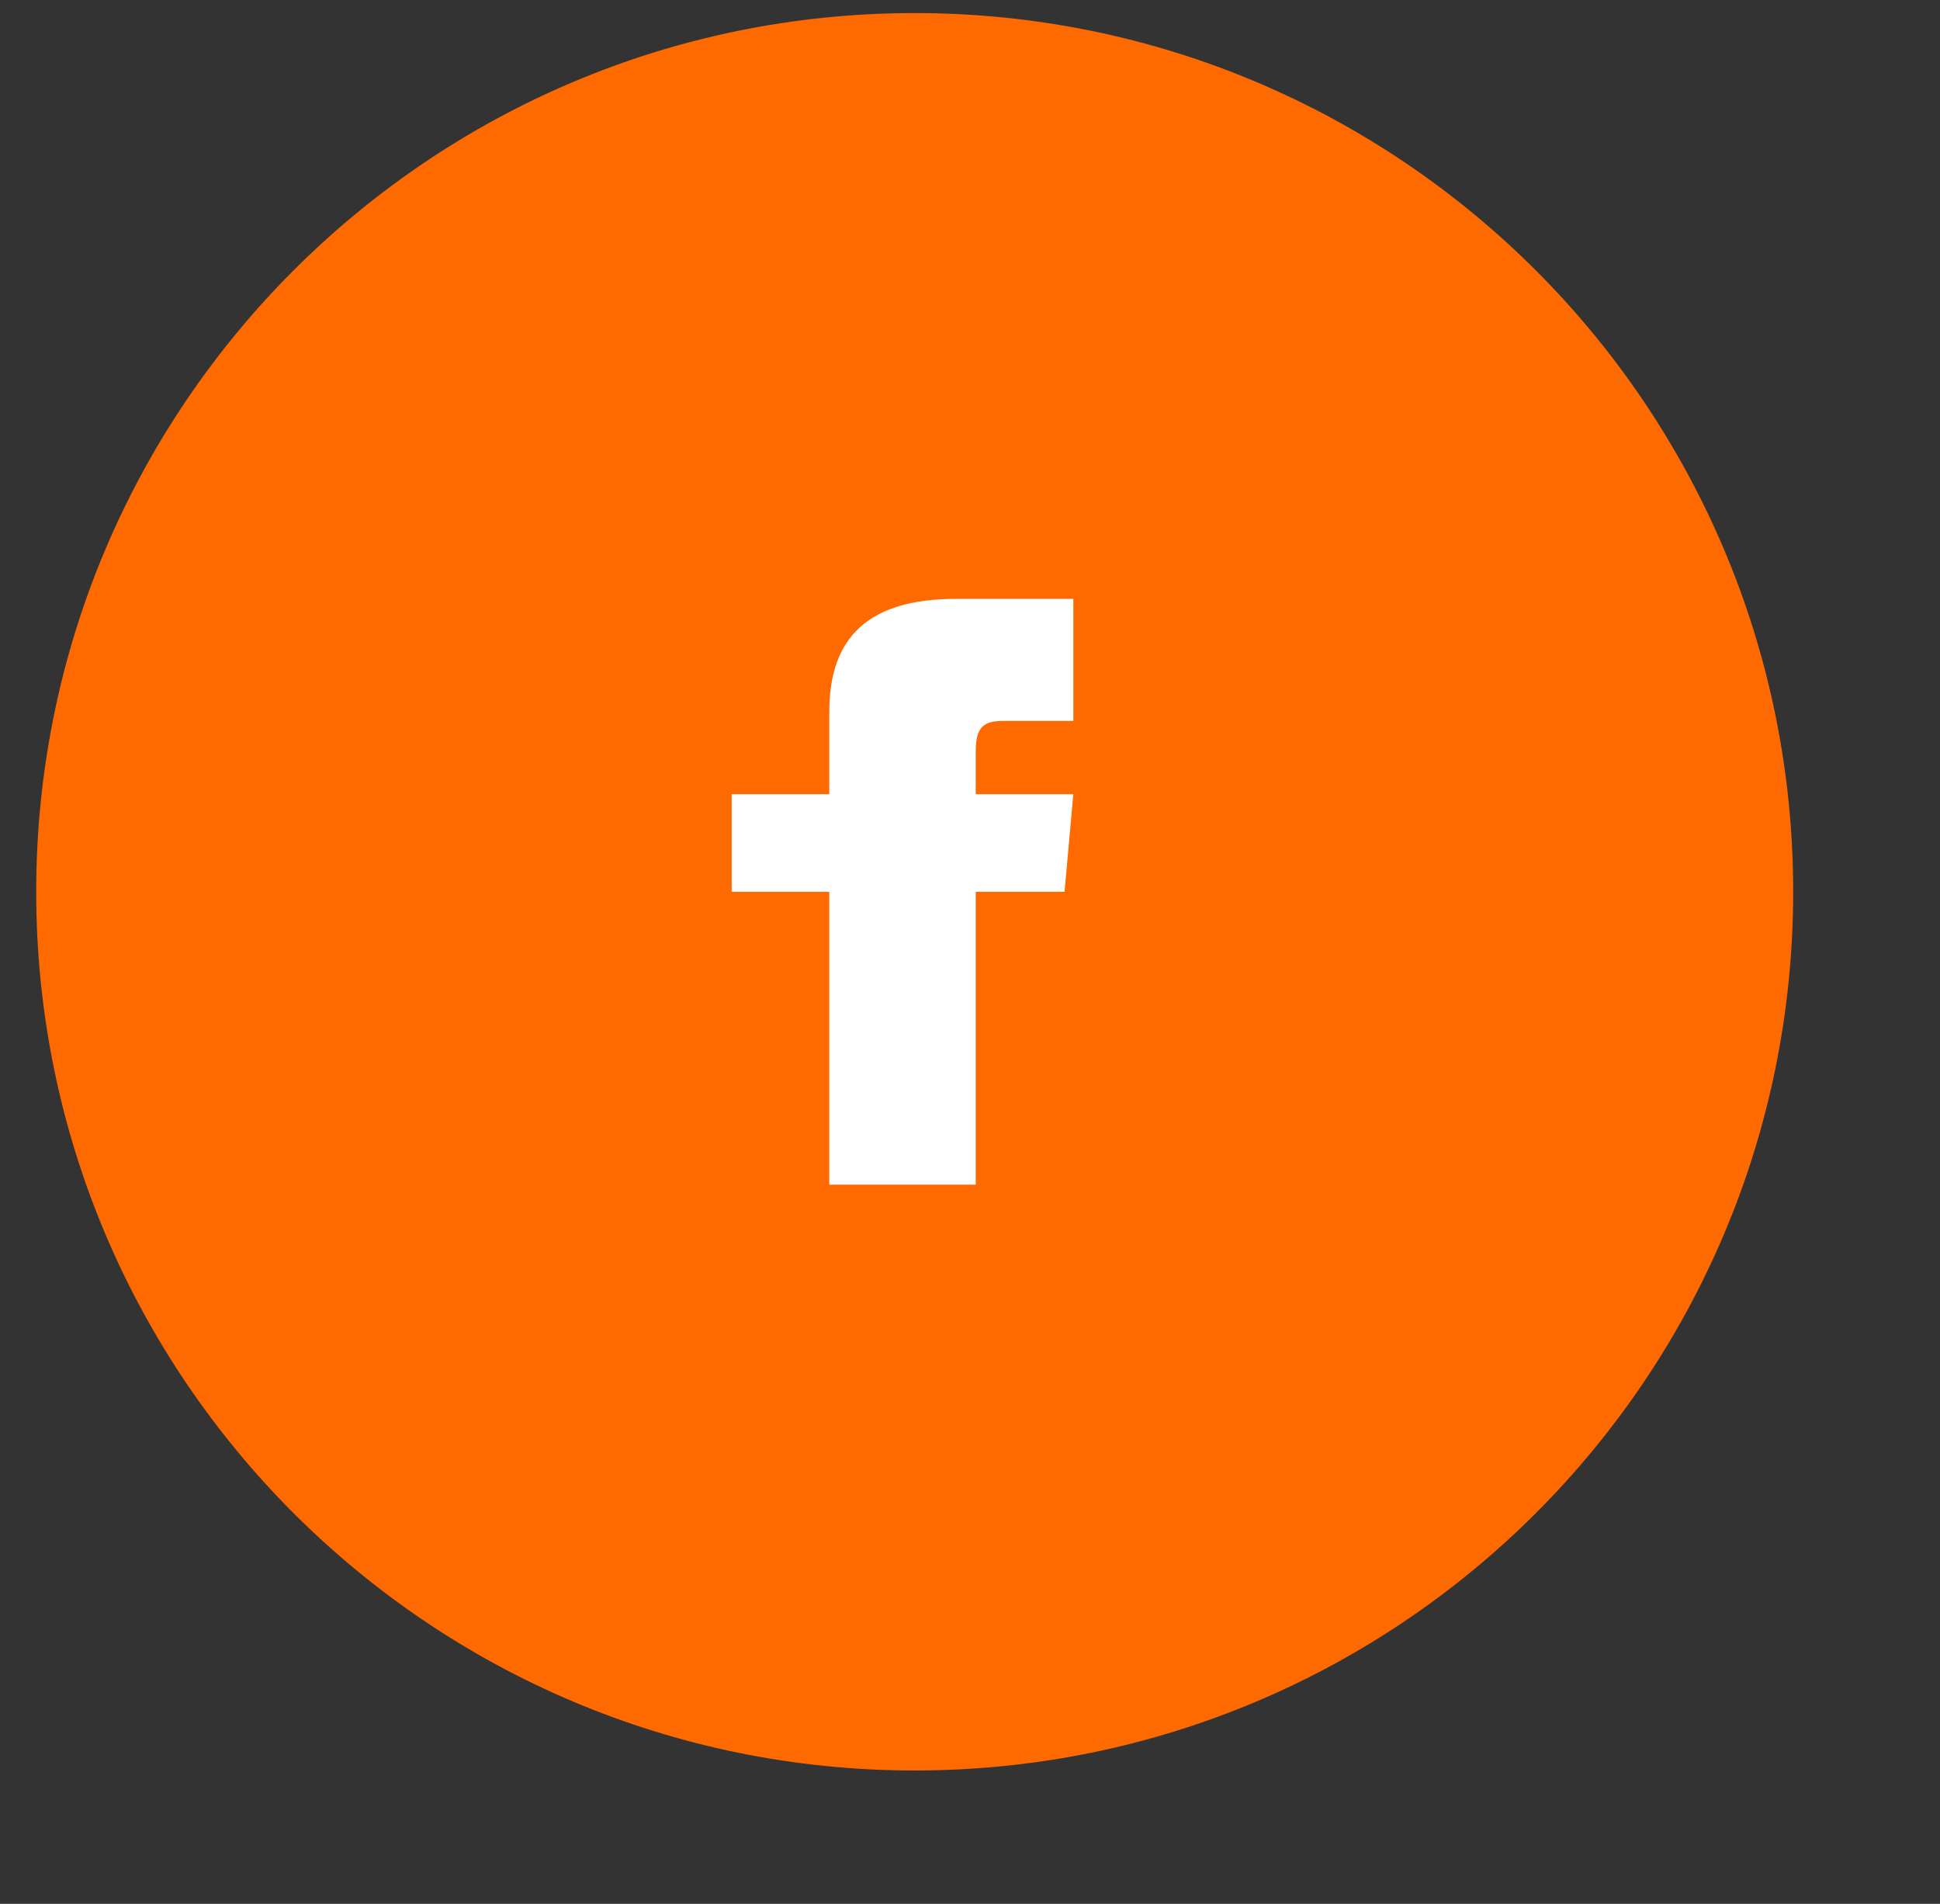
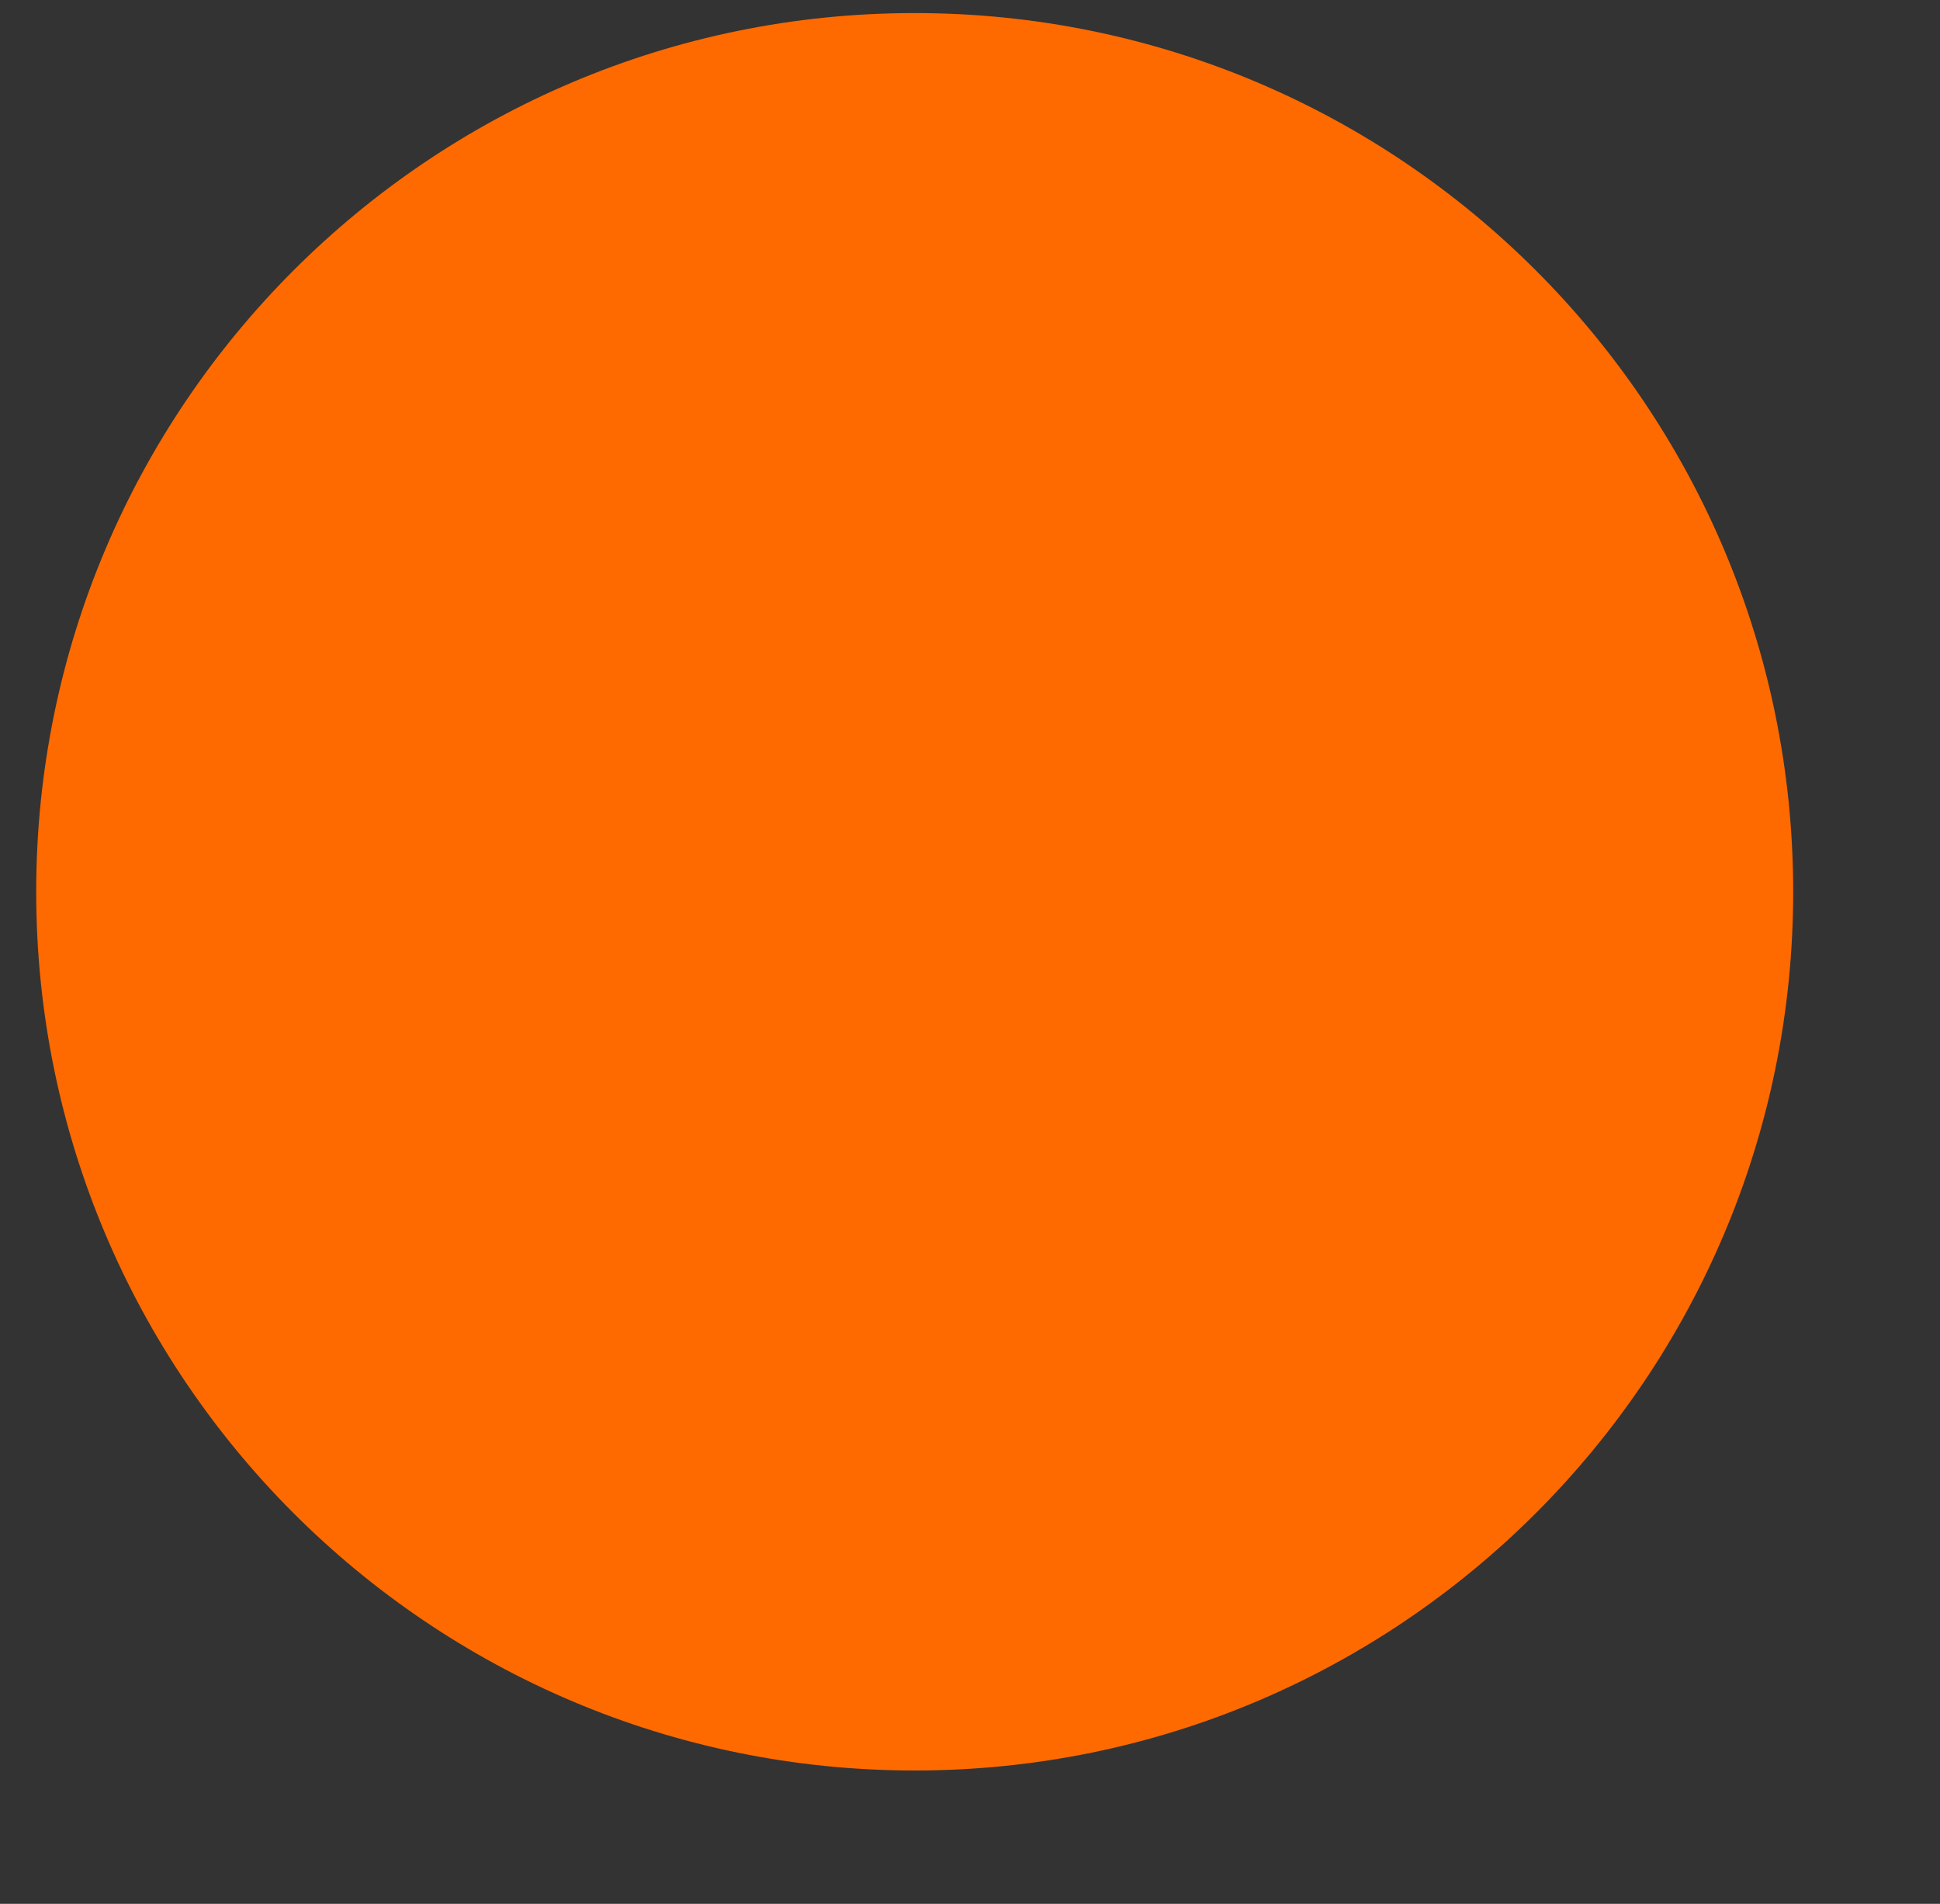
<svg xmlns="http://www.w3.org/2000/svg" width="53" height="52" viewBox="0 0 53 52" fill="none">
  <rect x="0" y="0" width="53" height="52" fill="#333333" stroke="none" />
  <path d="M24.989 48.357C38.244 48.357 48.989 37.611 48.989 24.357C48.989 11.102 38.244 0.357 24.989 0.357C11.734 0.357 0.989 11.102 0.989 24.357C0.989 37.611 11.734 48.357 24.989 48.357Z" fill="#FF6A00" />
-   <path d="M22.656 21.69H19.989V24.357H22.656V32.357H26.656V24.357H29.083L29.323 21.69H26.656V20.579C26.656 19.942 26.784 19.69 27.4 19.69H29.323V16.357H26.117C23.72 16.357 22.656 17.413 22.656 19.434V21.69Z" fill="white" />
</svg>